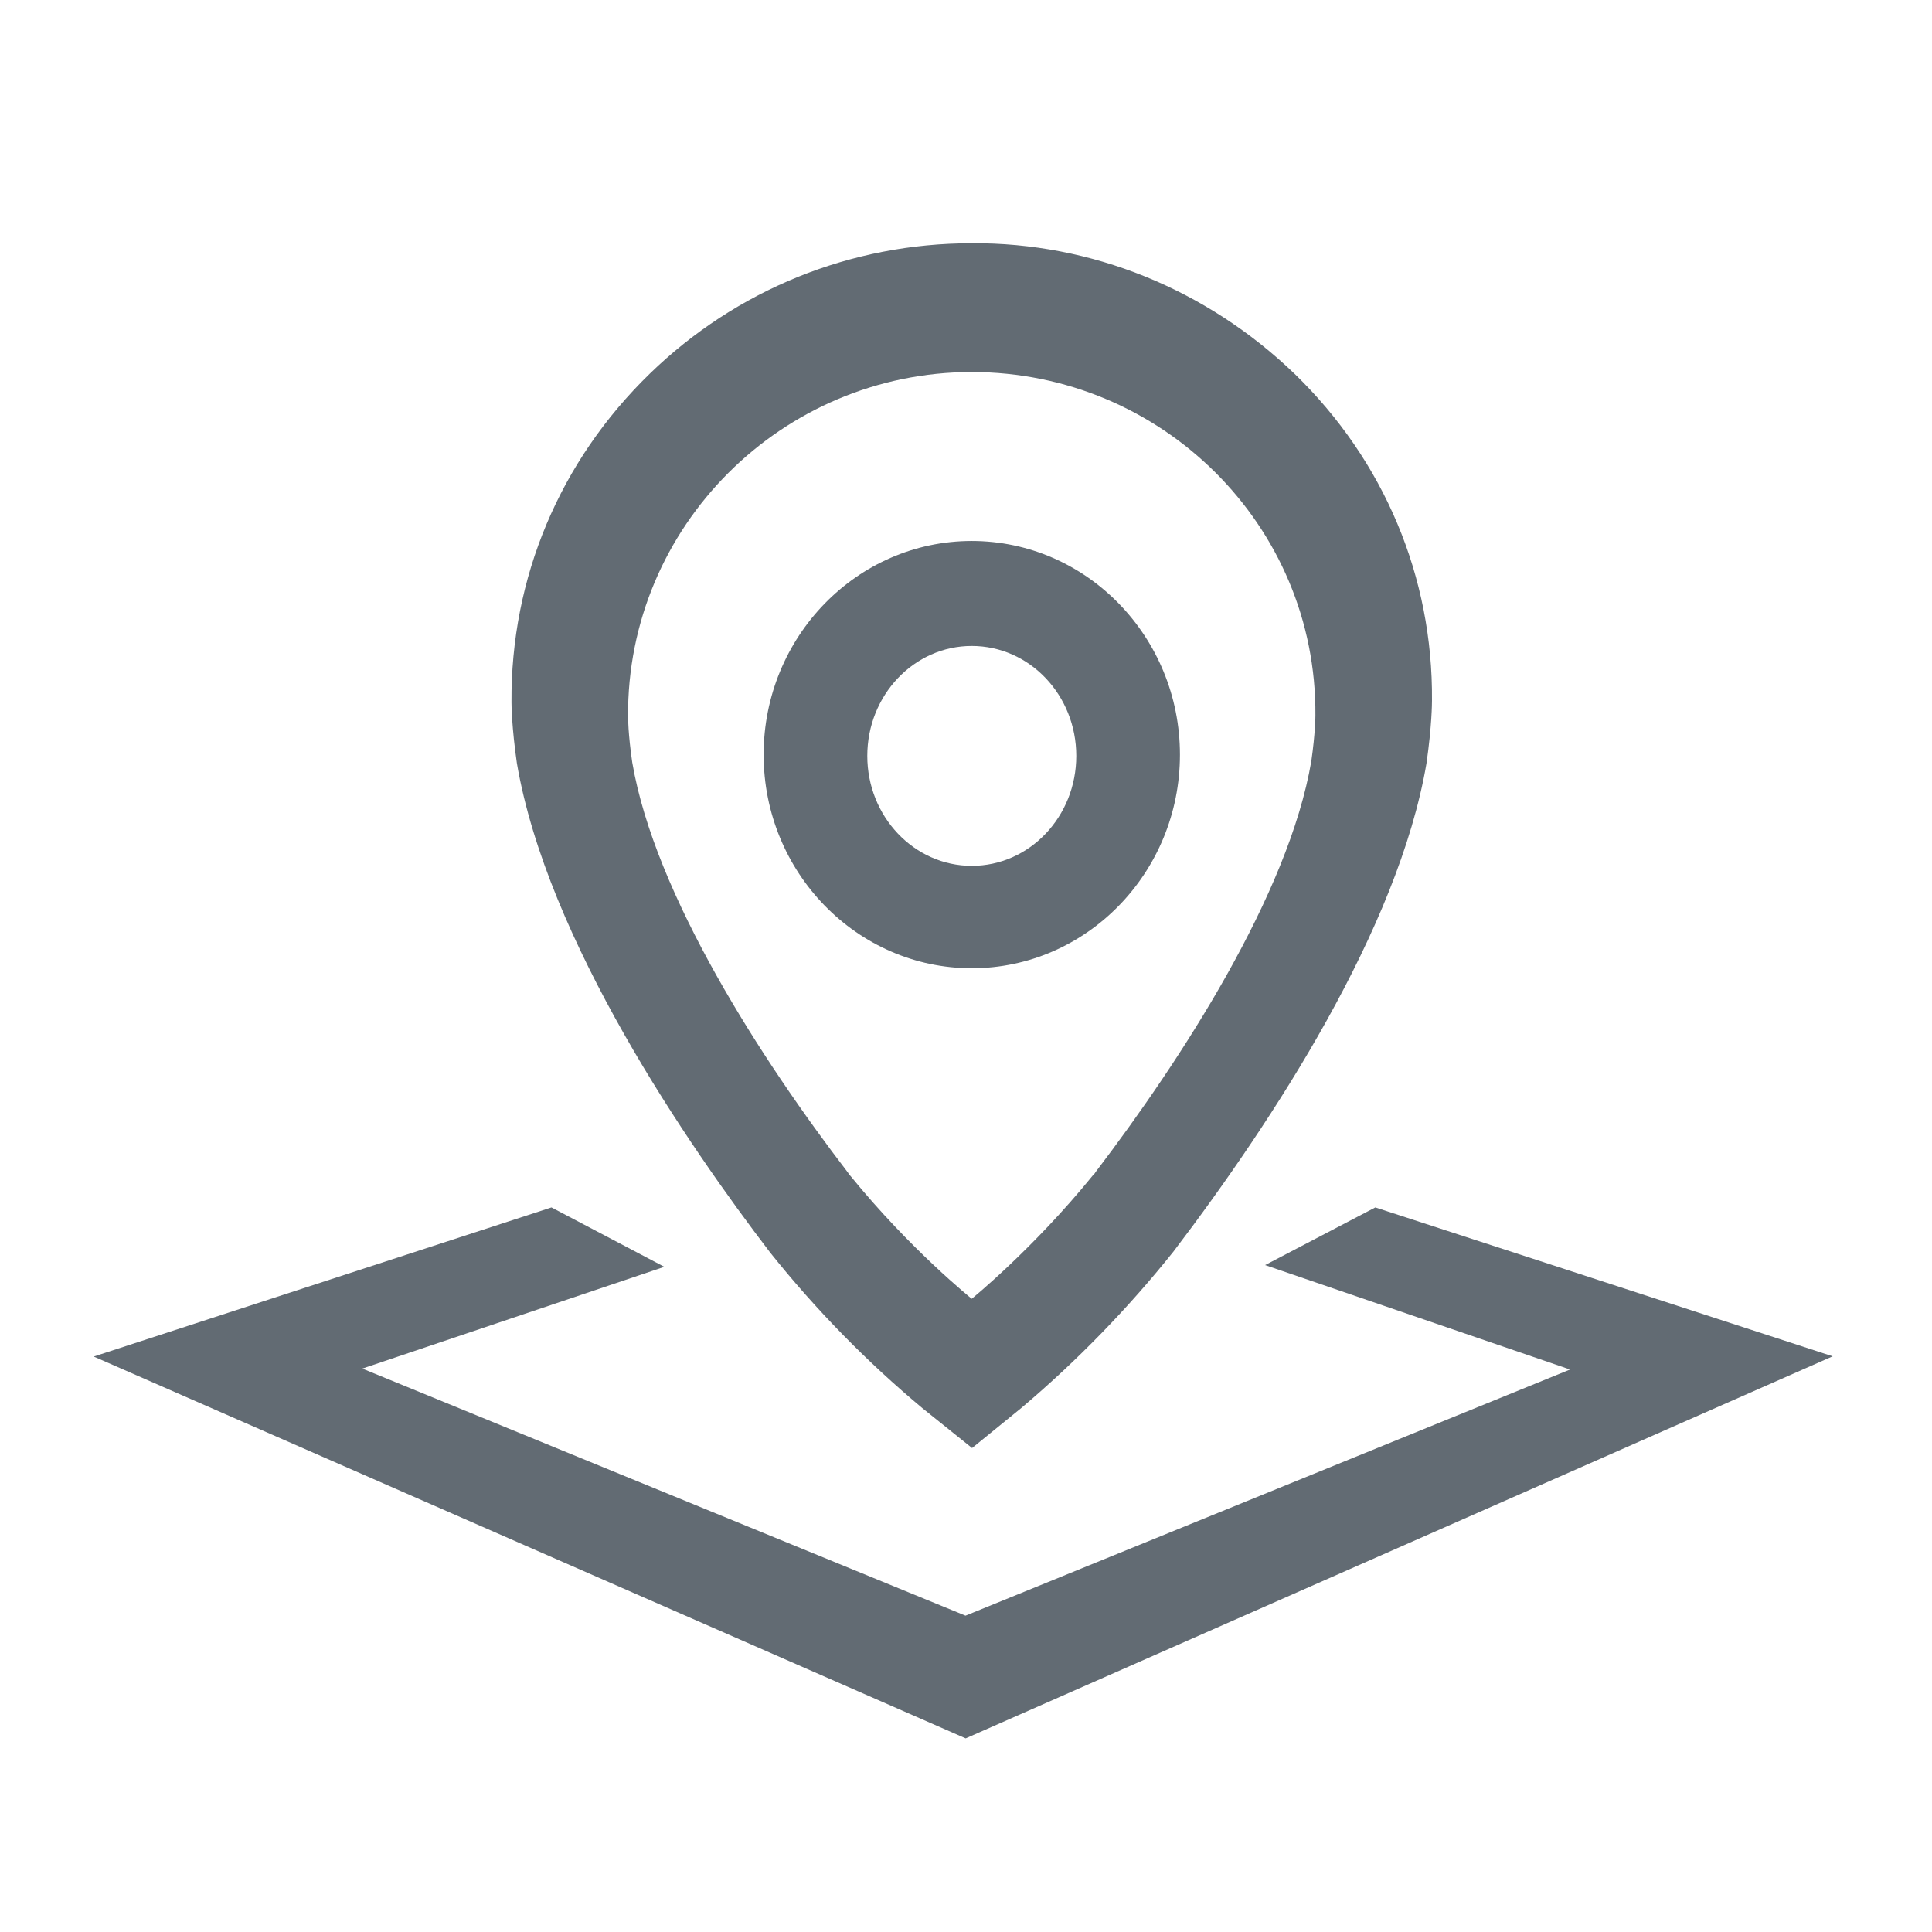
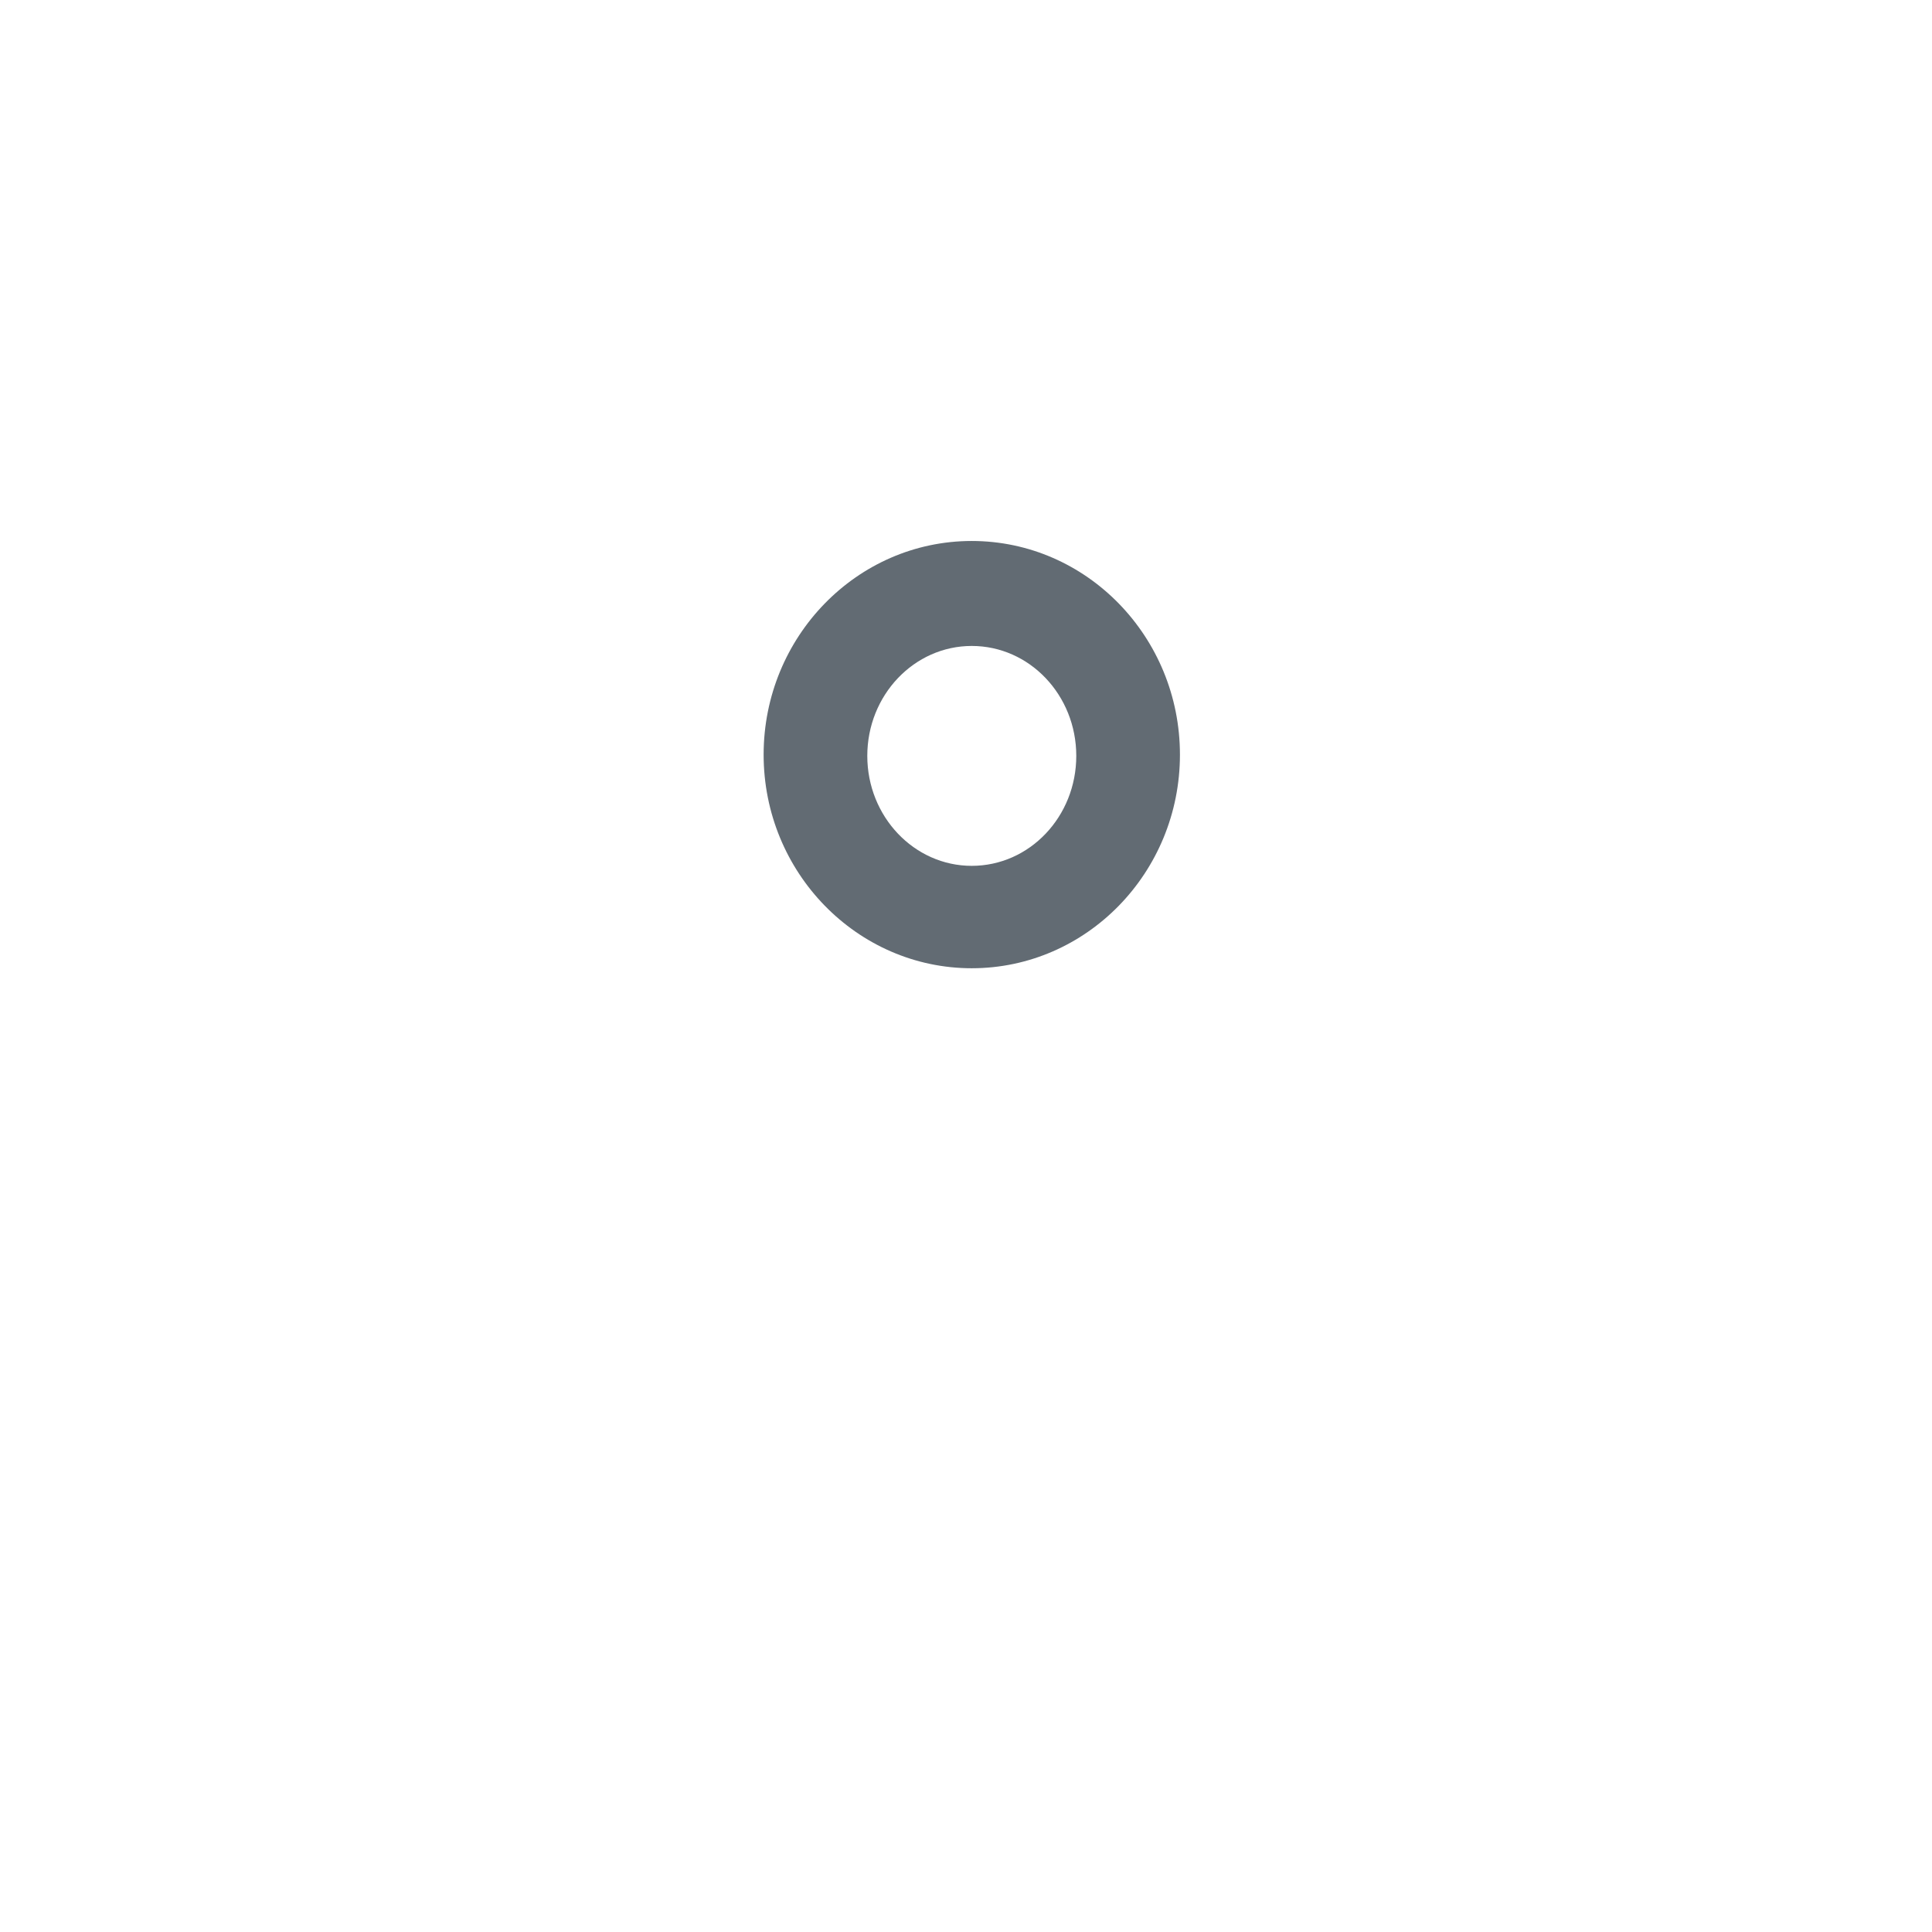
<svg xmlns="http://www.w3.org/2000/svg" class="svg-icon" style="width: 1em; height: 1em;vertical-align: middle;fill: #626B73;overflow: hidden;" viewBox="0 0 1024 1024" version="1.1">
  <path d="M625.394 399.993c0-62.458-49.504-113.263-110.356-113.263-60.855 0-110.301 50.805-110.301 113.263s49.563 113.202 110.36 113.202l-0.059-0.004c60.852 0 110.356-50.739 110.356-113.198z m-110.356 58.921c-30.547 0-55.355-26.144-55.355-58.275 0-32.196 24.808-58.271 55.355-58.271 30.66 0 55.41 26.075 55.41 58.271s-24.75 58.275-55.41 58.275z" />
-   <path d="M686.19 198.17c-46.66-44.939-107.812-69.677-171.152-69.24-64.074 0-124.754 24.555-170.687 69.179-47.688 46.345-73.727 108.218-73.258 174.203 0 1.045 0.117 13.199 2.867 32.229 16.031 93.789 90.578 202.253 134.289 259.4 24.215 30.307 51.289 57.967 80.809 82.558l26.156 20.992 26.035-21.177c29.383-24.804 56.387-52.558 80.633-82.865 53.133-69.855 119.191-171.135 134.172-258.791 2.867-19.947 2.926-32.04 2.926-33.388 0.527-65.496-25.336-127.061-72.79-173.1z m8.836 205.265c-12.054 70.588-68.875 158.121-114.394 217.845-0.352 0.737-1.113 1.414-1.465 1.779-31.656 38.978-64.129 65.313-64.129 65.313s-32.418-25.968-64.133-64.945c-0.351-0.368-1.054-1.103-1.402-1.84-45.582-59.356-102.402-147.195-114.395-217.476-2.226-15.101-2.226-24.246-2.226-24.246-0.699-100.854 81.629-182.674 182.156-182.674 100.582 0 182.914 81.148 182.152 181.998 0 0 0 9.147-2.164 24.246z" />
-   <path d="M728.948 639.965l-58.423 30.56 161.637 55.345-320.426 130.464-319.699-130.959 160.065-53.934-59.817-31.476L49.667 719l462.157 202.376 459.538-202.495z" />
</svg>